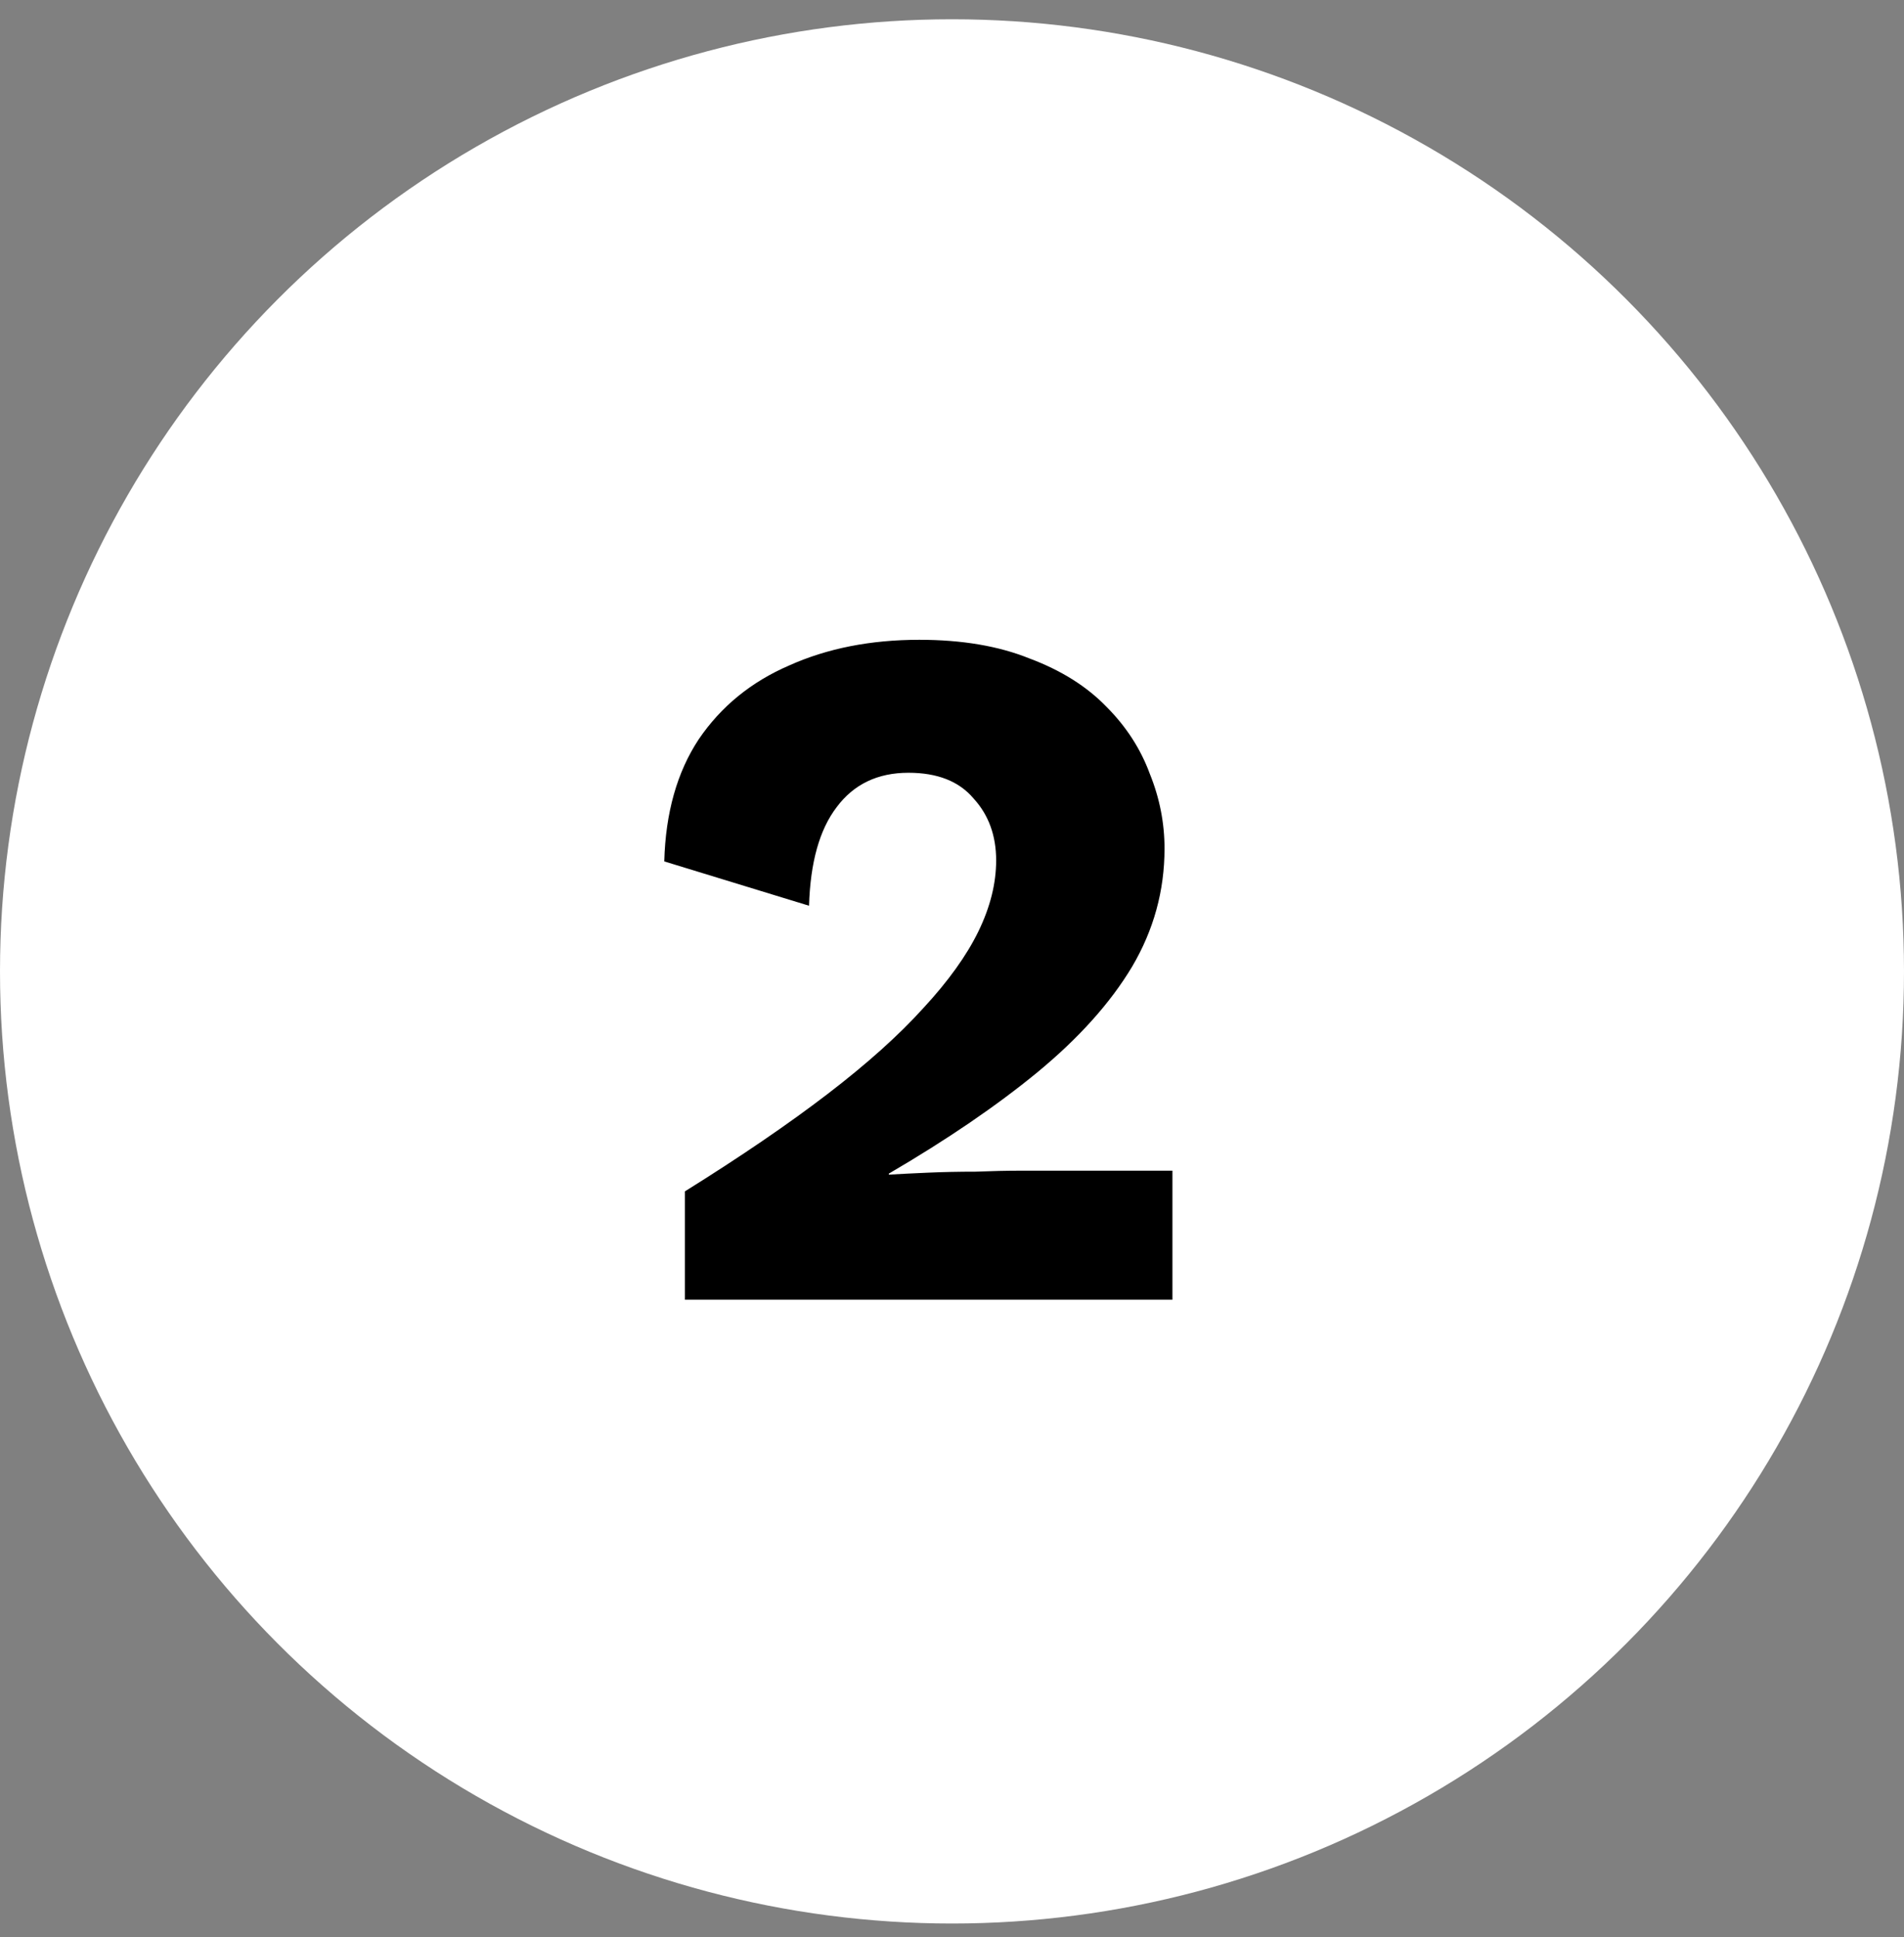
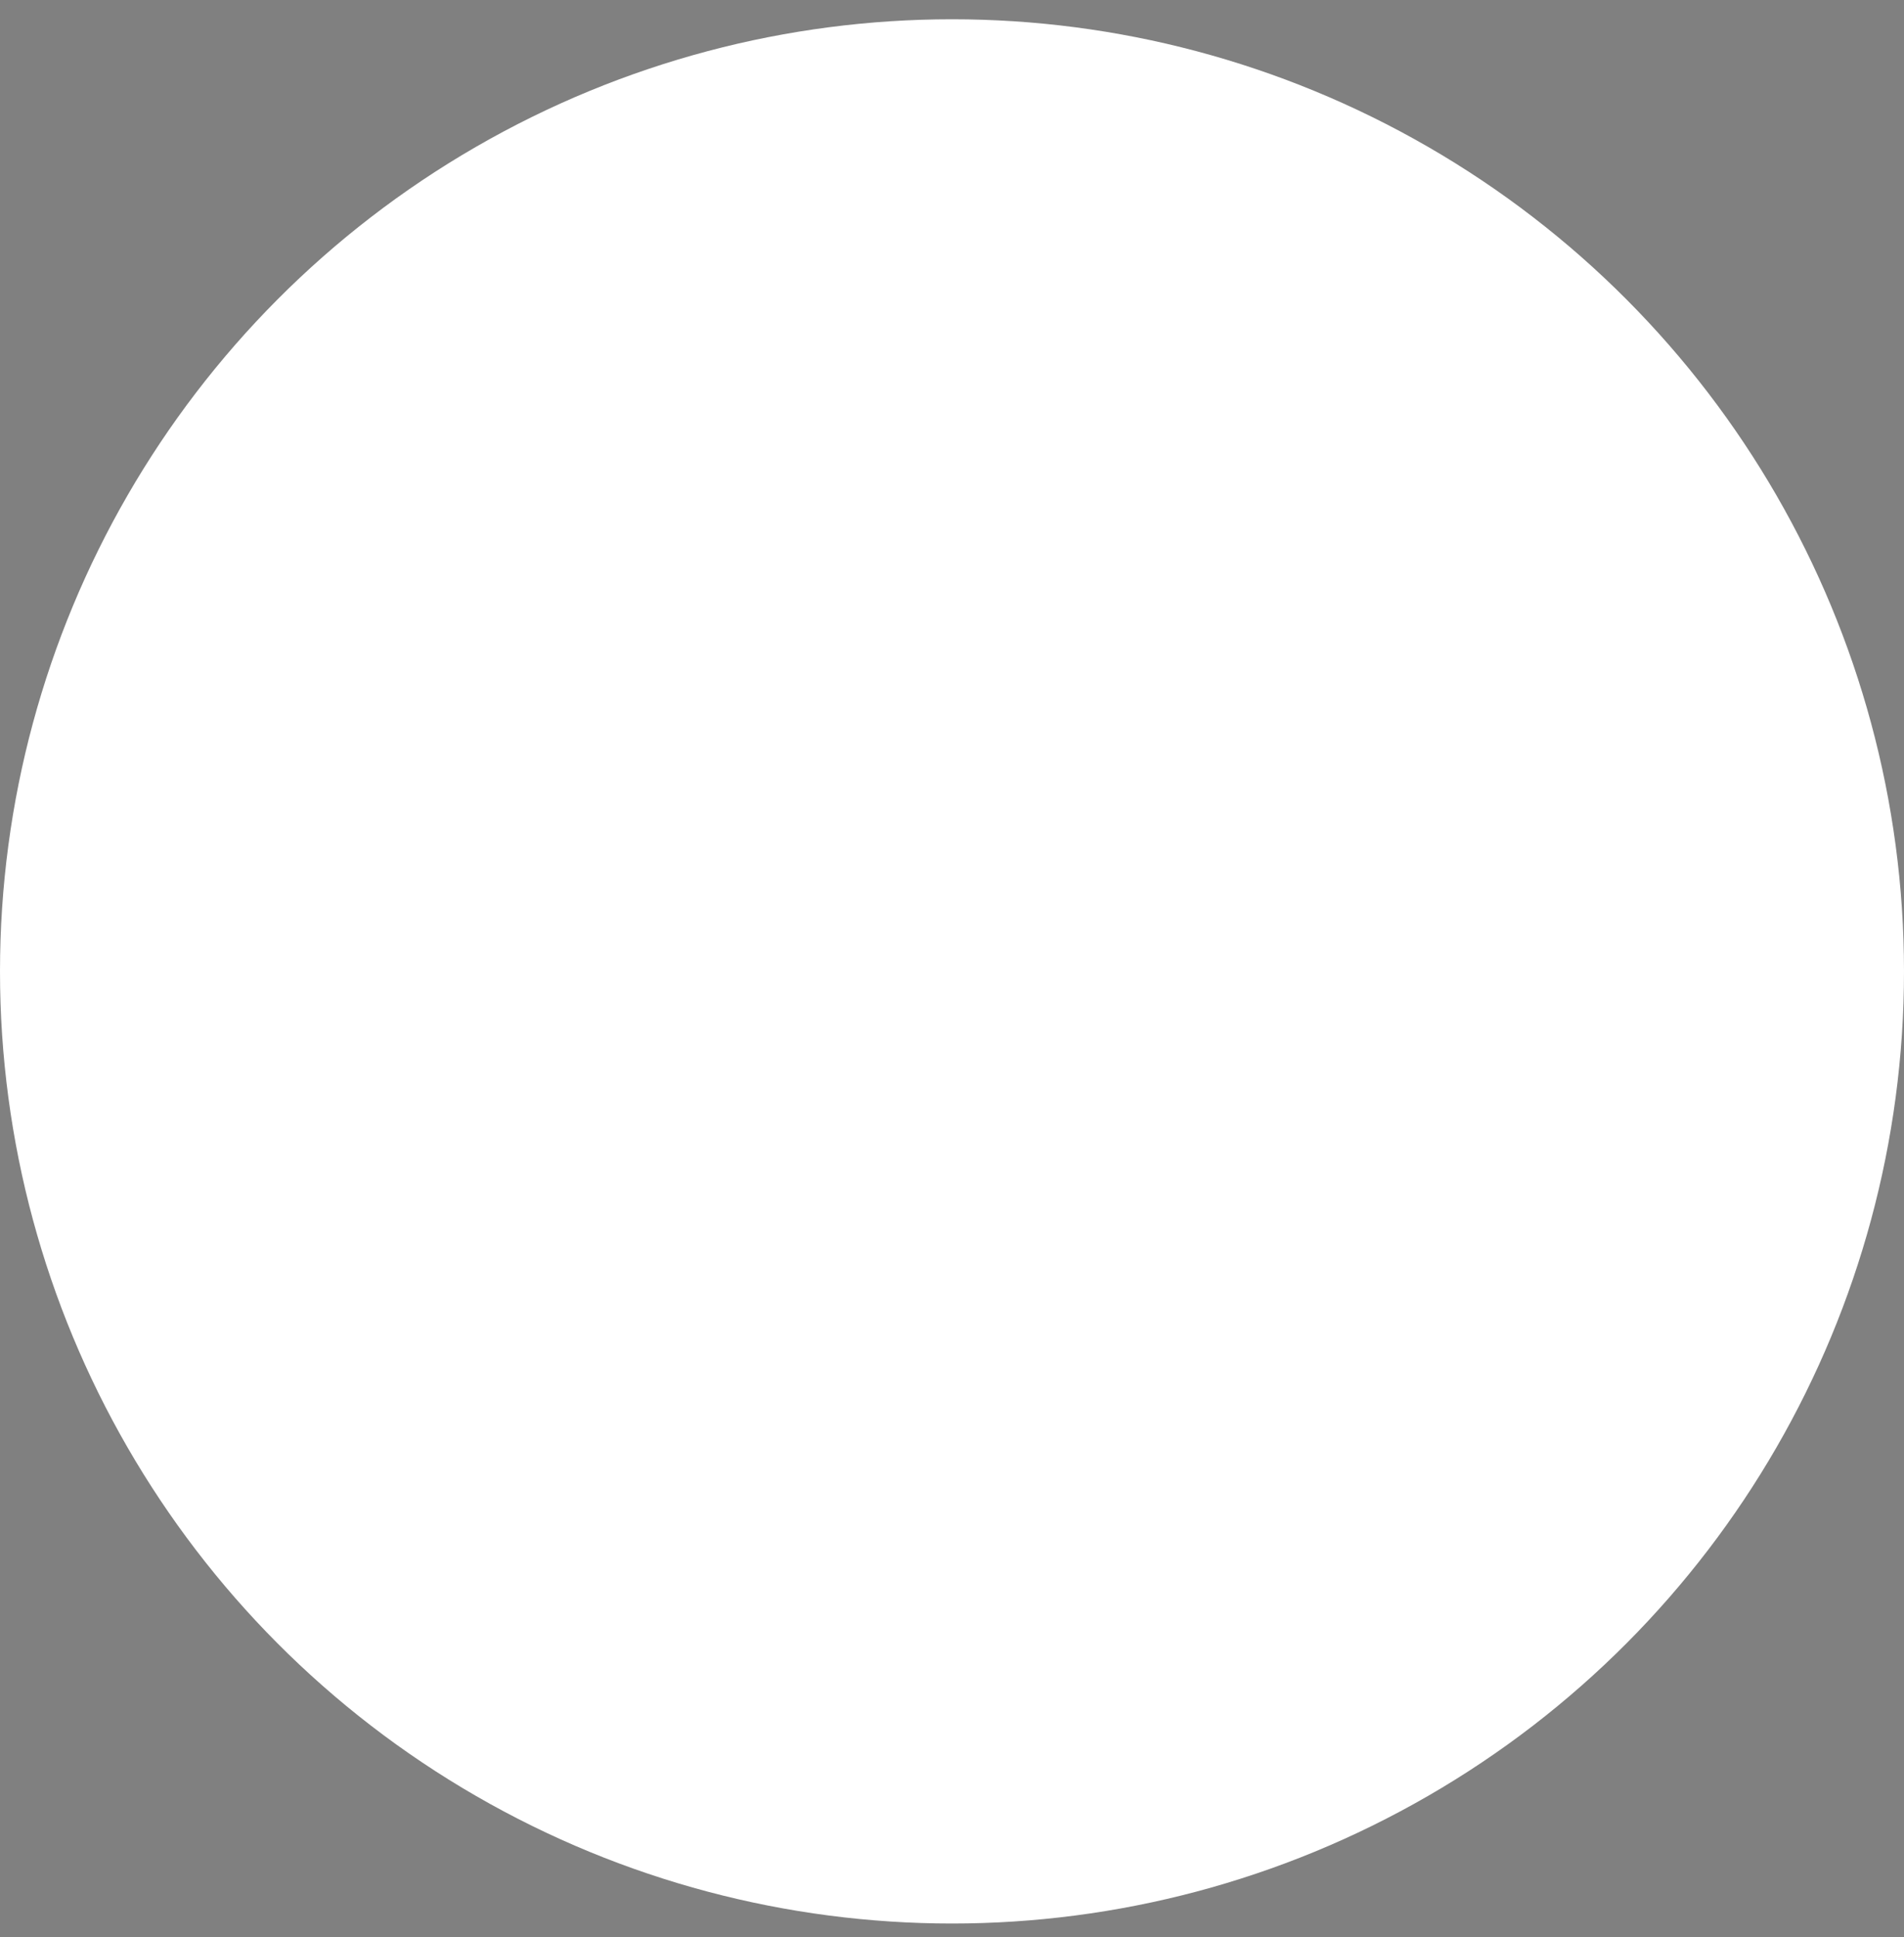
<svg xmlns="http://www.w3.org/2000/svg" width="58" height="59" viewBox="0 0 58 59" fill="none">
  <rect x="0" y="0" width="58" height="59" fill="#808080" stroke="none" />
  <circle cx="29" cy="29.587" r="29" fill="white" />
-   <path d="M20.864 39.587V36.287C22.564 35.227 24.015 34.237 25.215 33.317C26.415 32.397 27.384 31.527 28.125 30.707C28.884 29.887 29.445 29.107 29.805 28.367C30.165 27.627 30.345 26.907 30.345 26.207C30.345 25.447 30.114 24.817 29.654 24.317C29.215 23.797 28.555 23.537 27.674 23.537C26.735 23.537 26.005 23.887 25.485 24.587C24.965 25.267 24.684 26.267 24.645 27.587L20.235 26.237C20.274 24.757 20.625 23.517 21.285 22.517C21.965 21.517 22.884 20.767 24.044 20.267C25.204 19.747 26.524 19.487 28.005 19.487C29.305 19.487 30.424 19.677 31.364 20.057C32.325 20.417 33.105 20.907 33.705 21.527C34.304 22.127 34.745 22.807 35.025 23.567C35.325 24.307 35.474 25.067 35.474 25.847C35.474 27.127 35.145 28.327 34.484 29.447C33.825 30.547 32.864 31.617 31.605 32.657C30.364 33.677 28.855 34.707 27.075 35.747V35.777C27.415 35.757 27.814 35.737 28.274 35.717C28.735 35.697 29.215 35.687 29.715 35.687C30.215 35.667 30.665 35.657 31.064 35.657H35.715V39.587H20.864Z" fill="black" />
</svg>